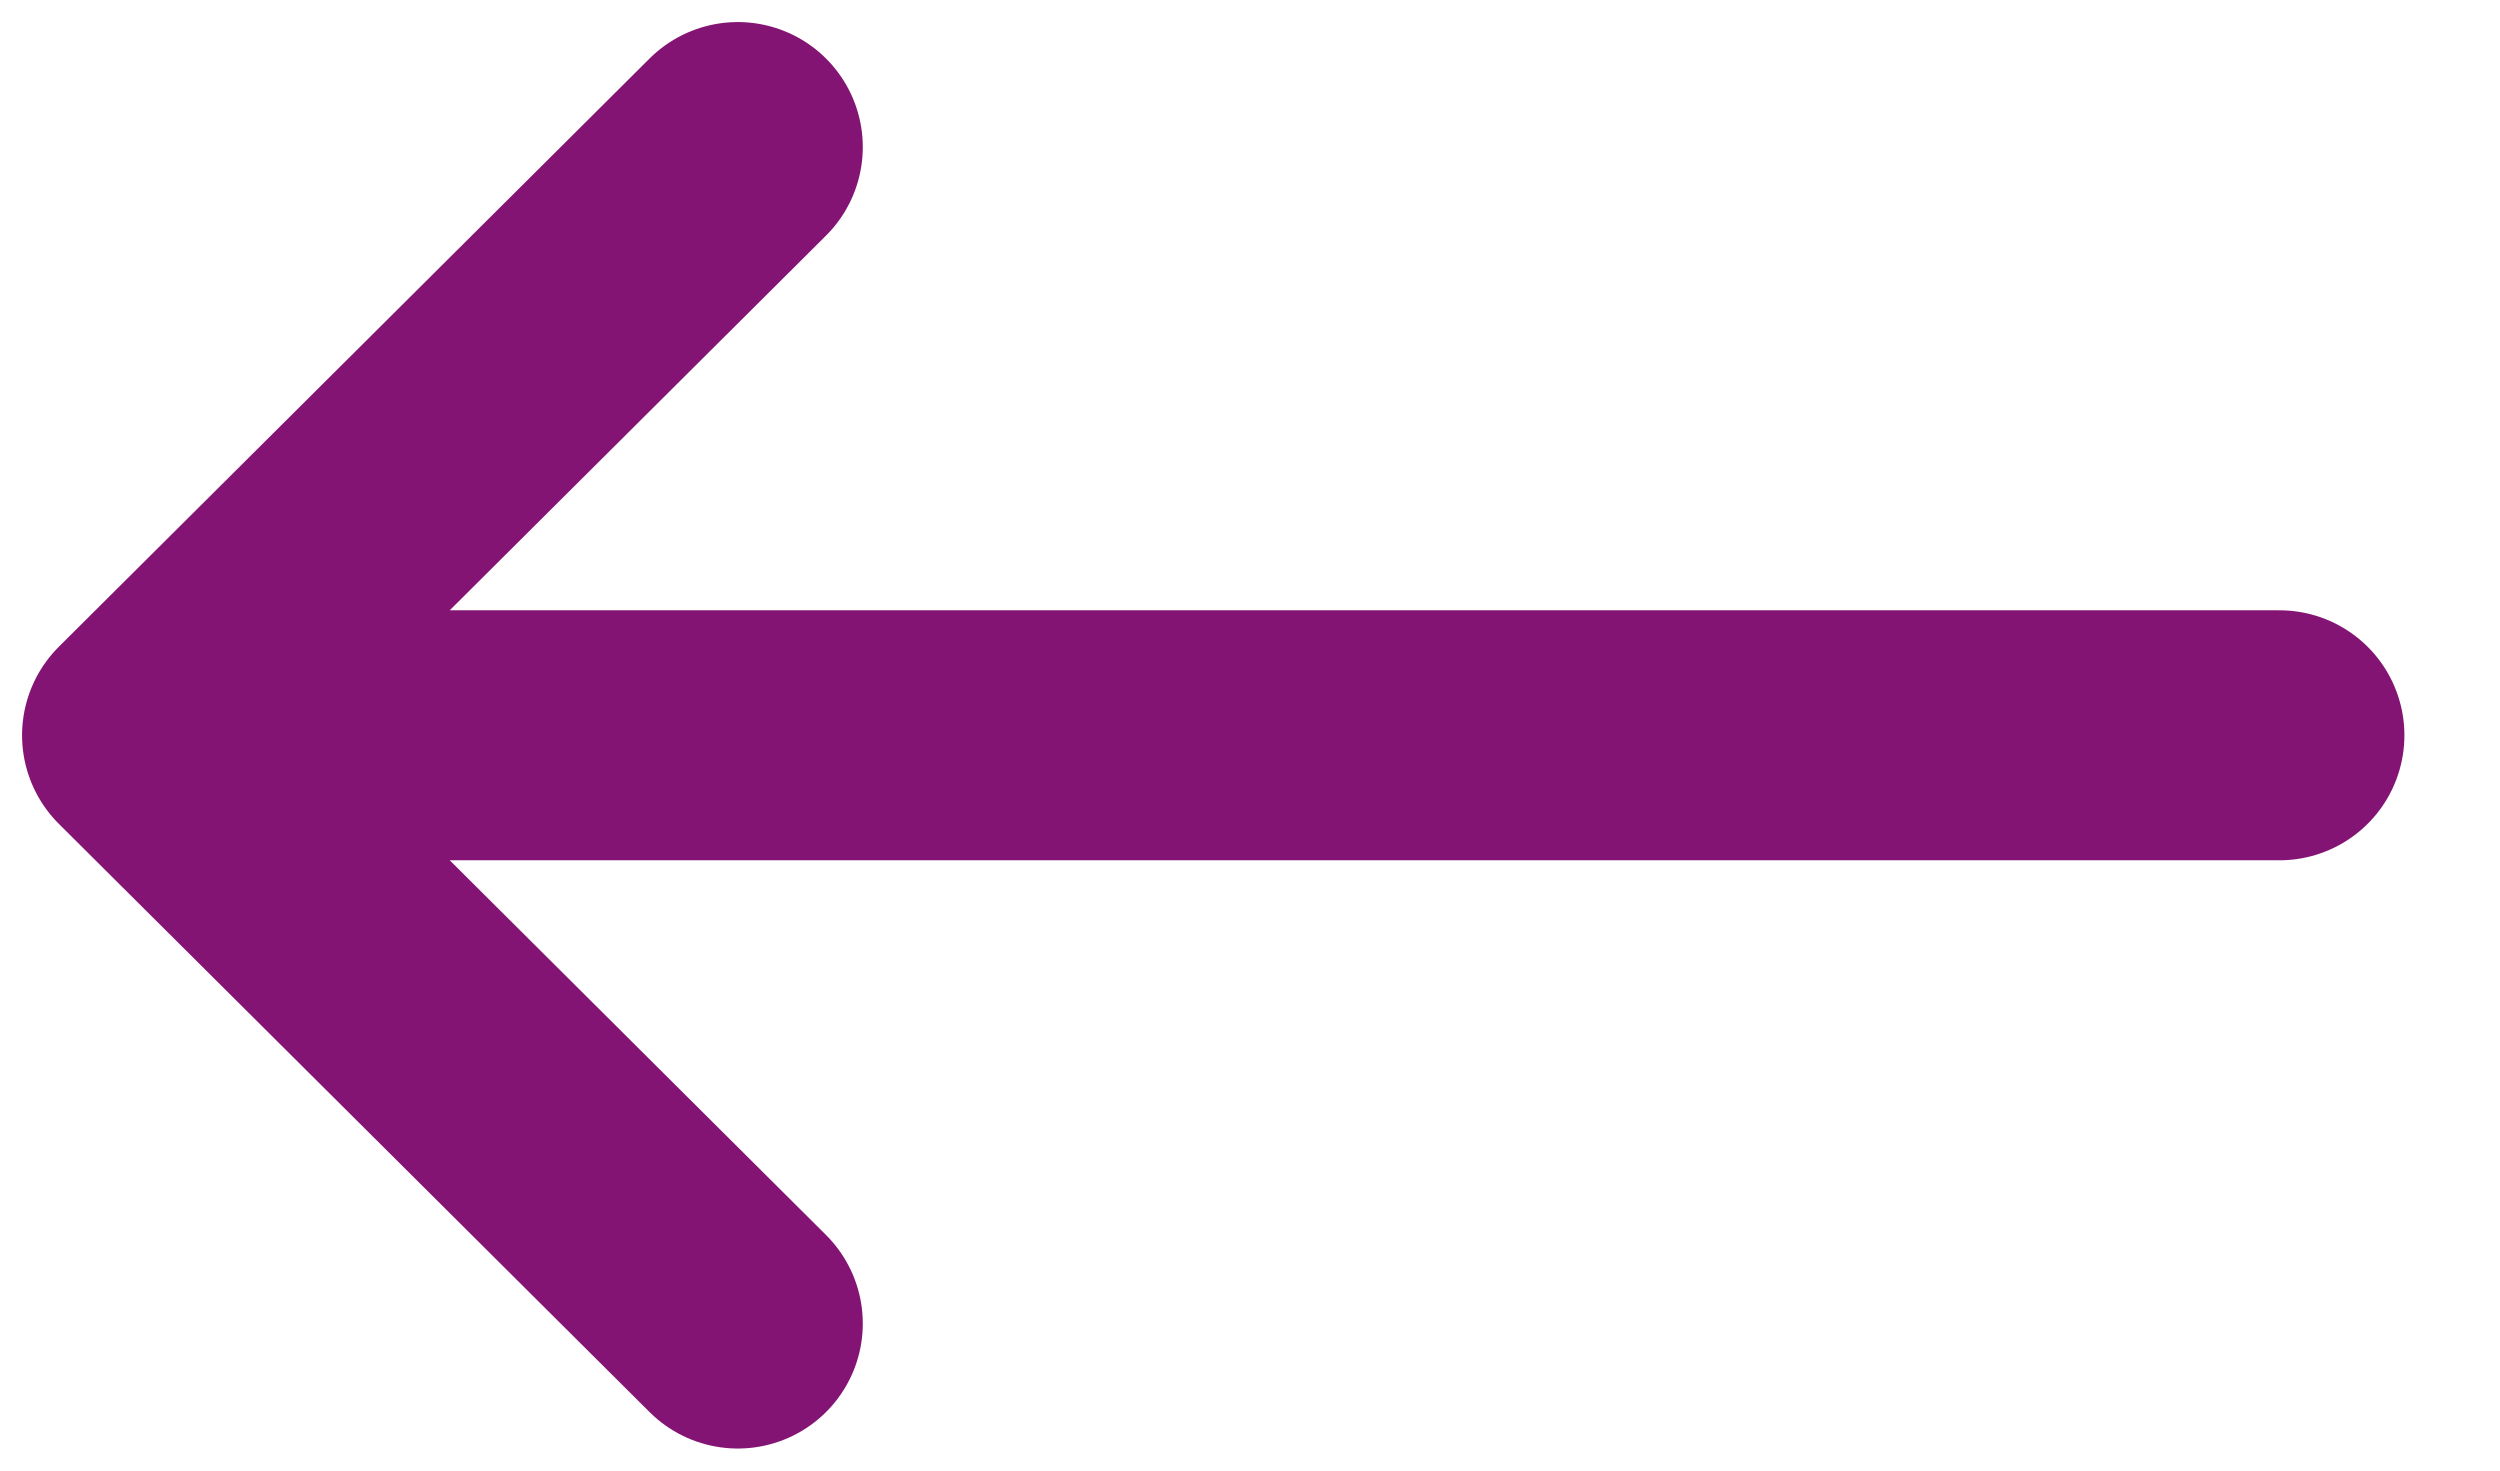
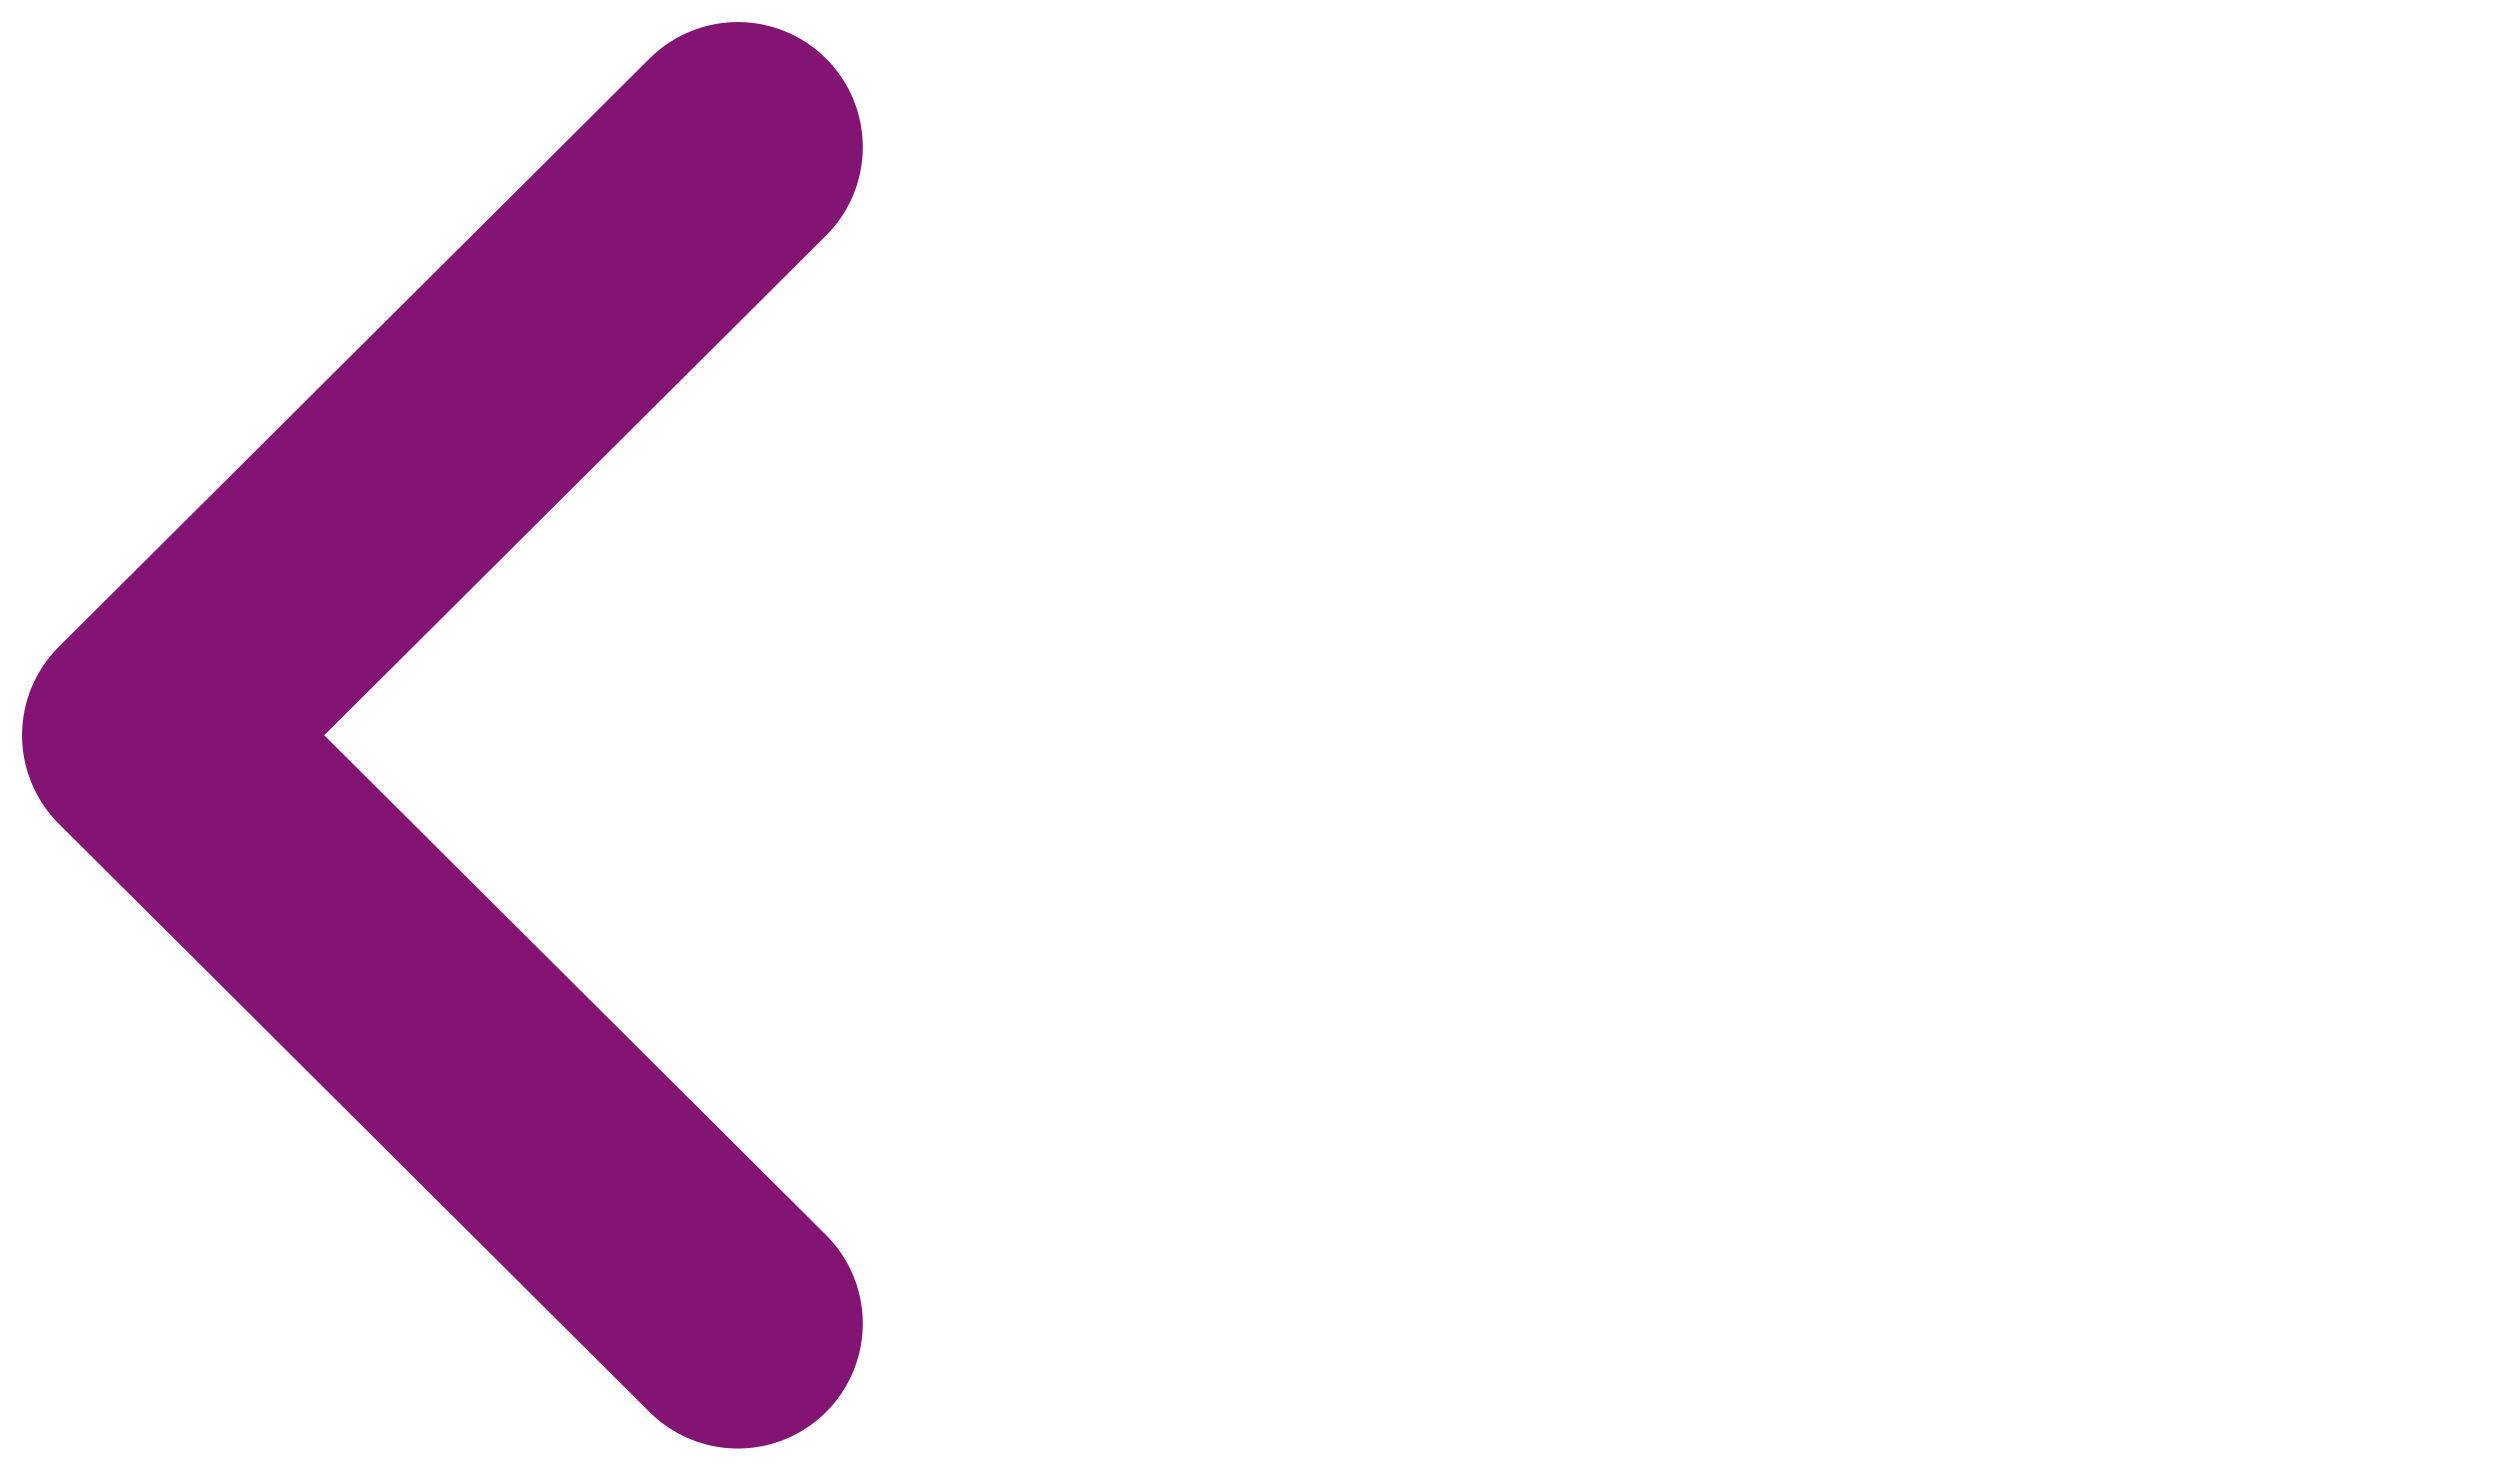
<svg xmlns="http://www.w3.org/2000/svg" width="17" height="10" viewBox="0 0 17 10" fill="none">
-   <path d="M15.5 5H1M1 5L5.017 1M1 5L5.017 9" stroke="#841474" stroke-width="1.7" stroke-linecap="round" stroke-linejoin="round" />
+   <path d="M15.5 5M1 5L5.017 1M1 5L5.017 9" stroke="#841474" stroke-width="1.7" stroke-linecap="round" stroke-linejoin="round" />
</svg>